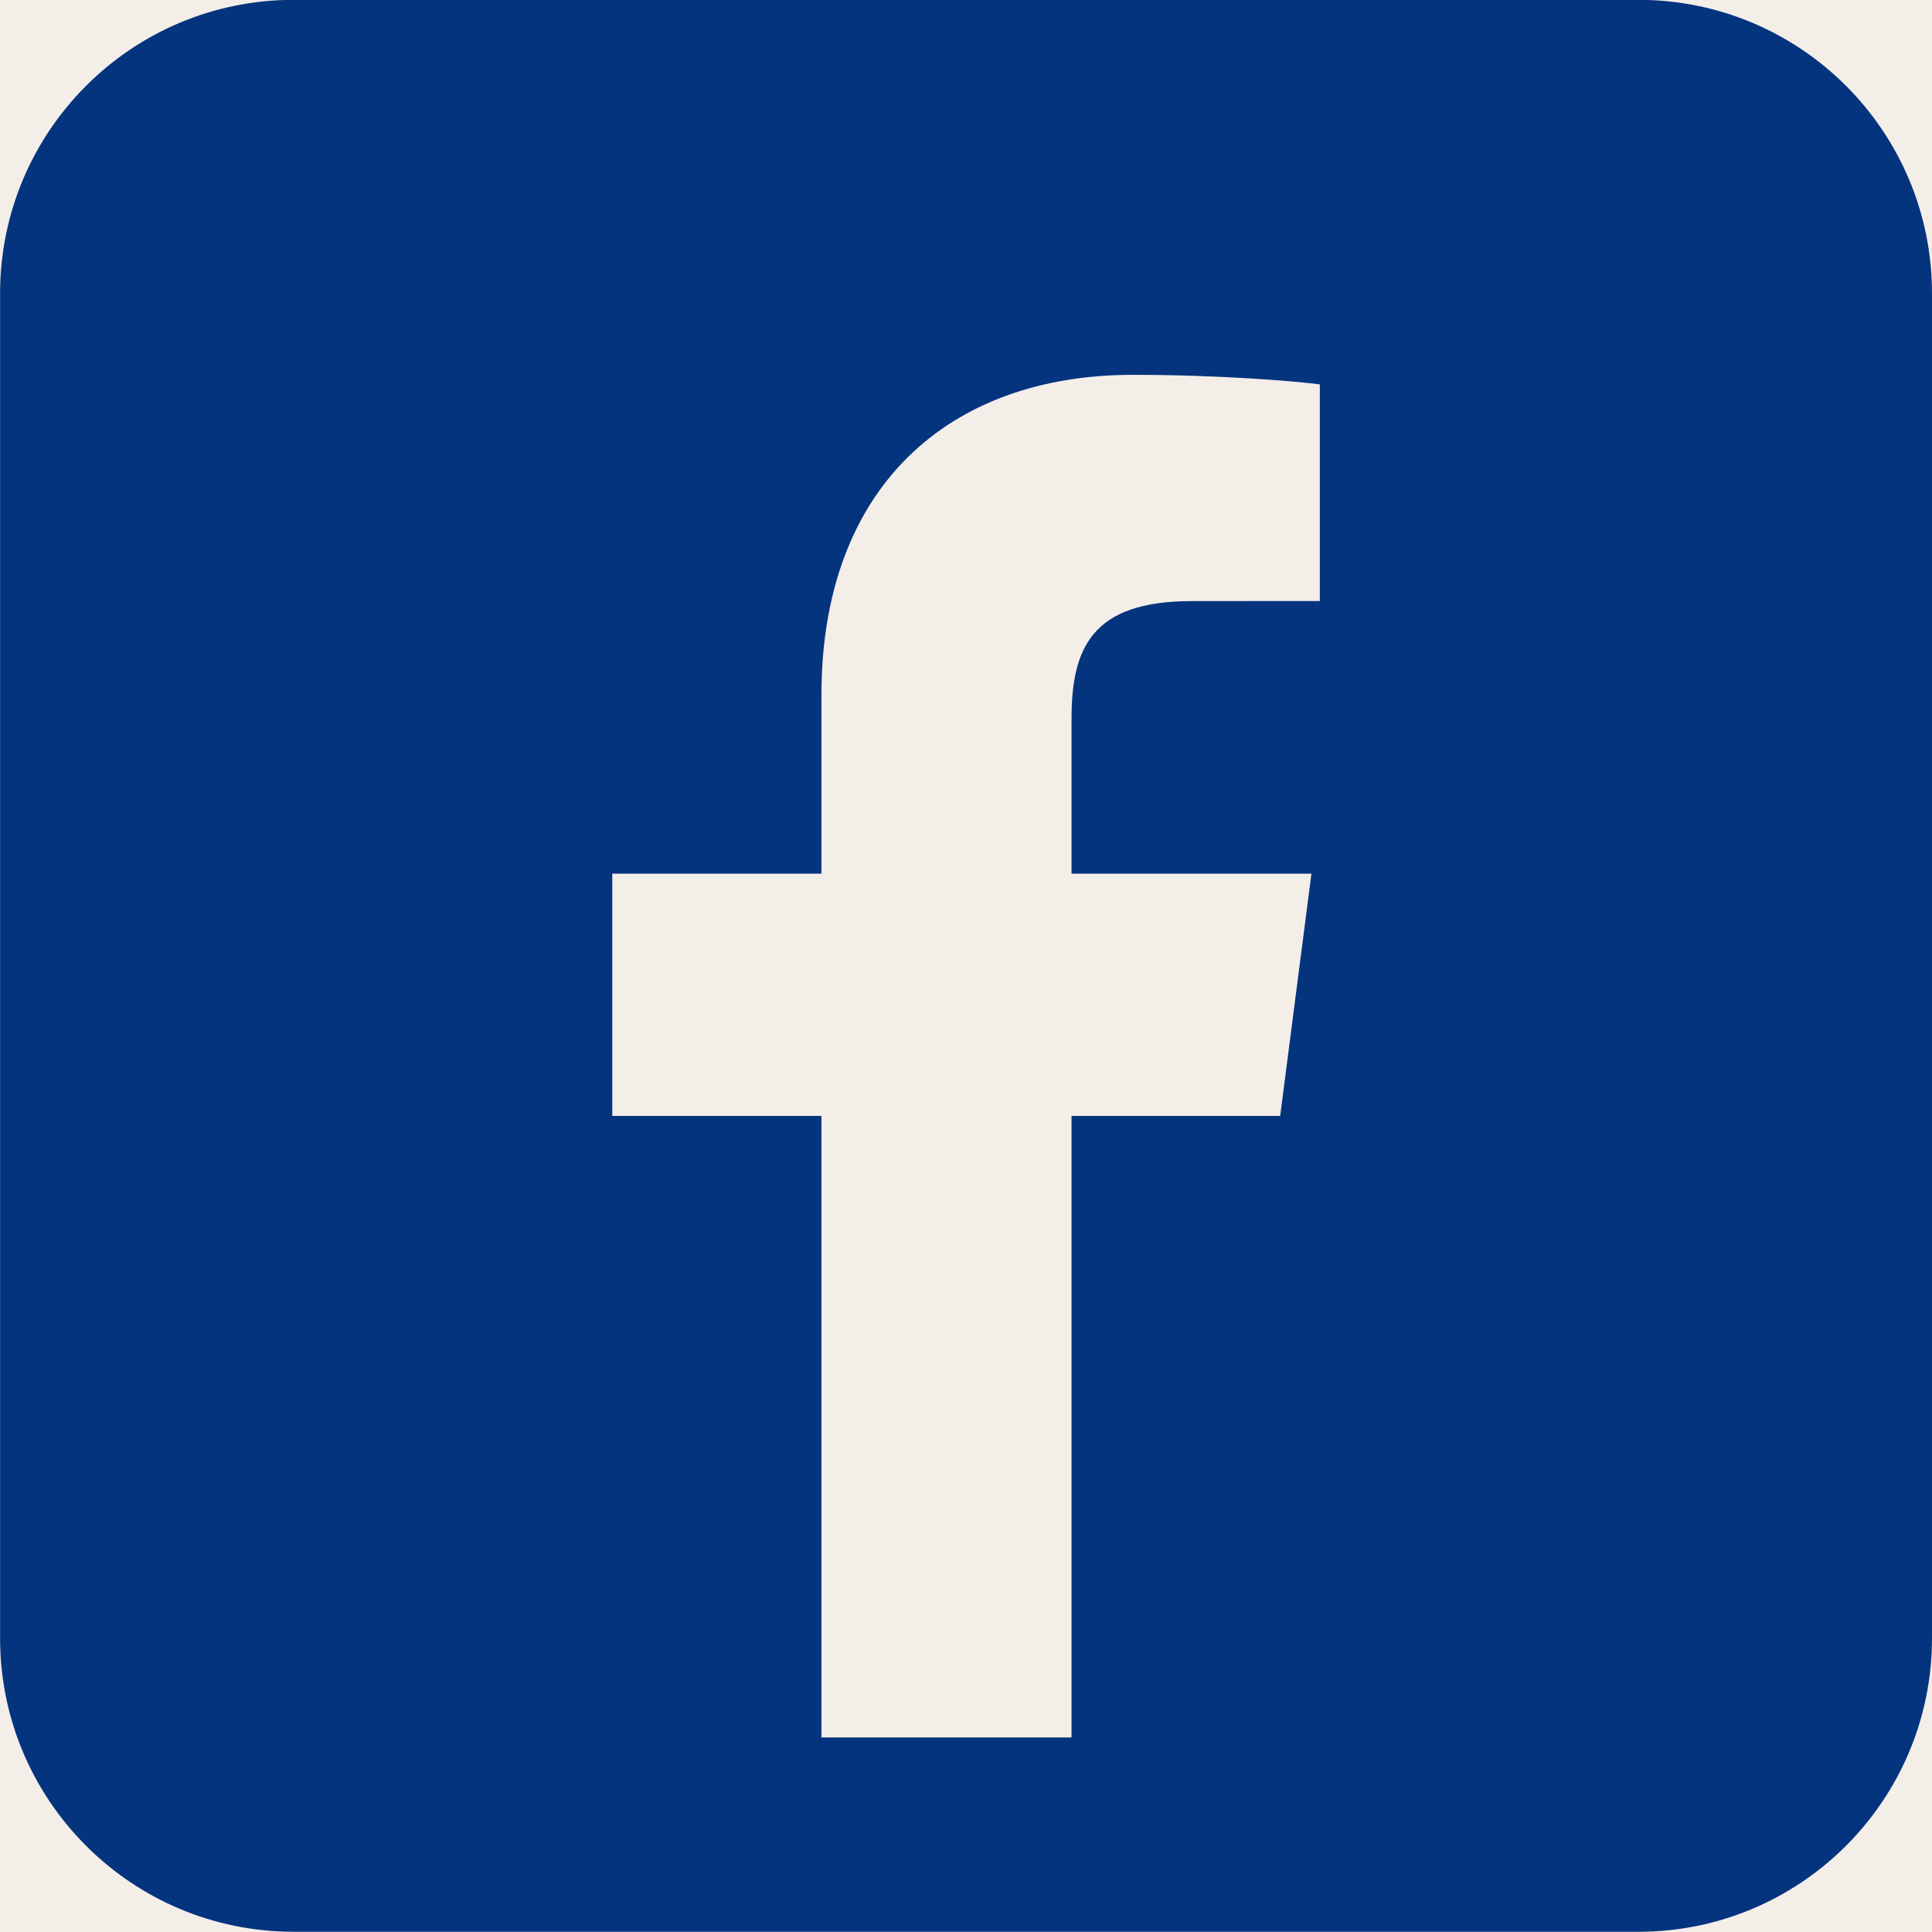
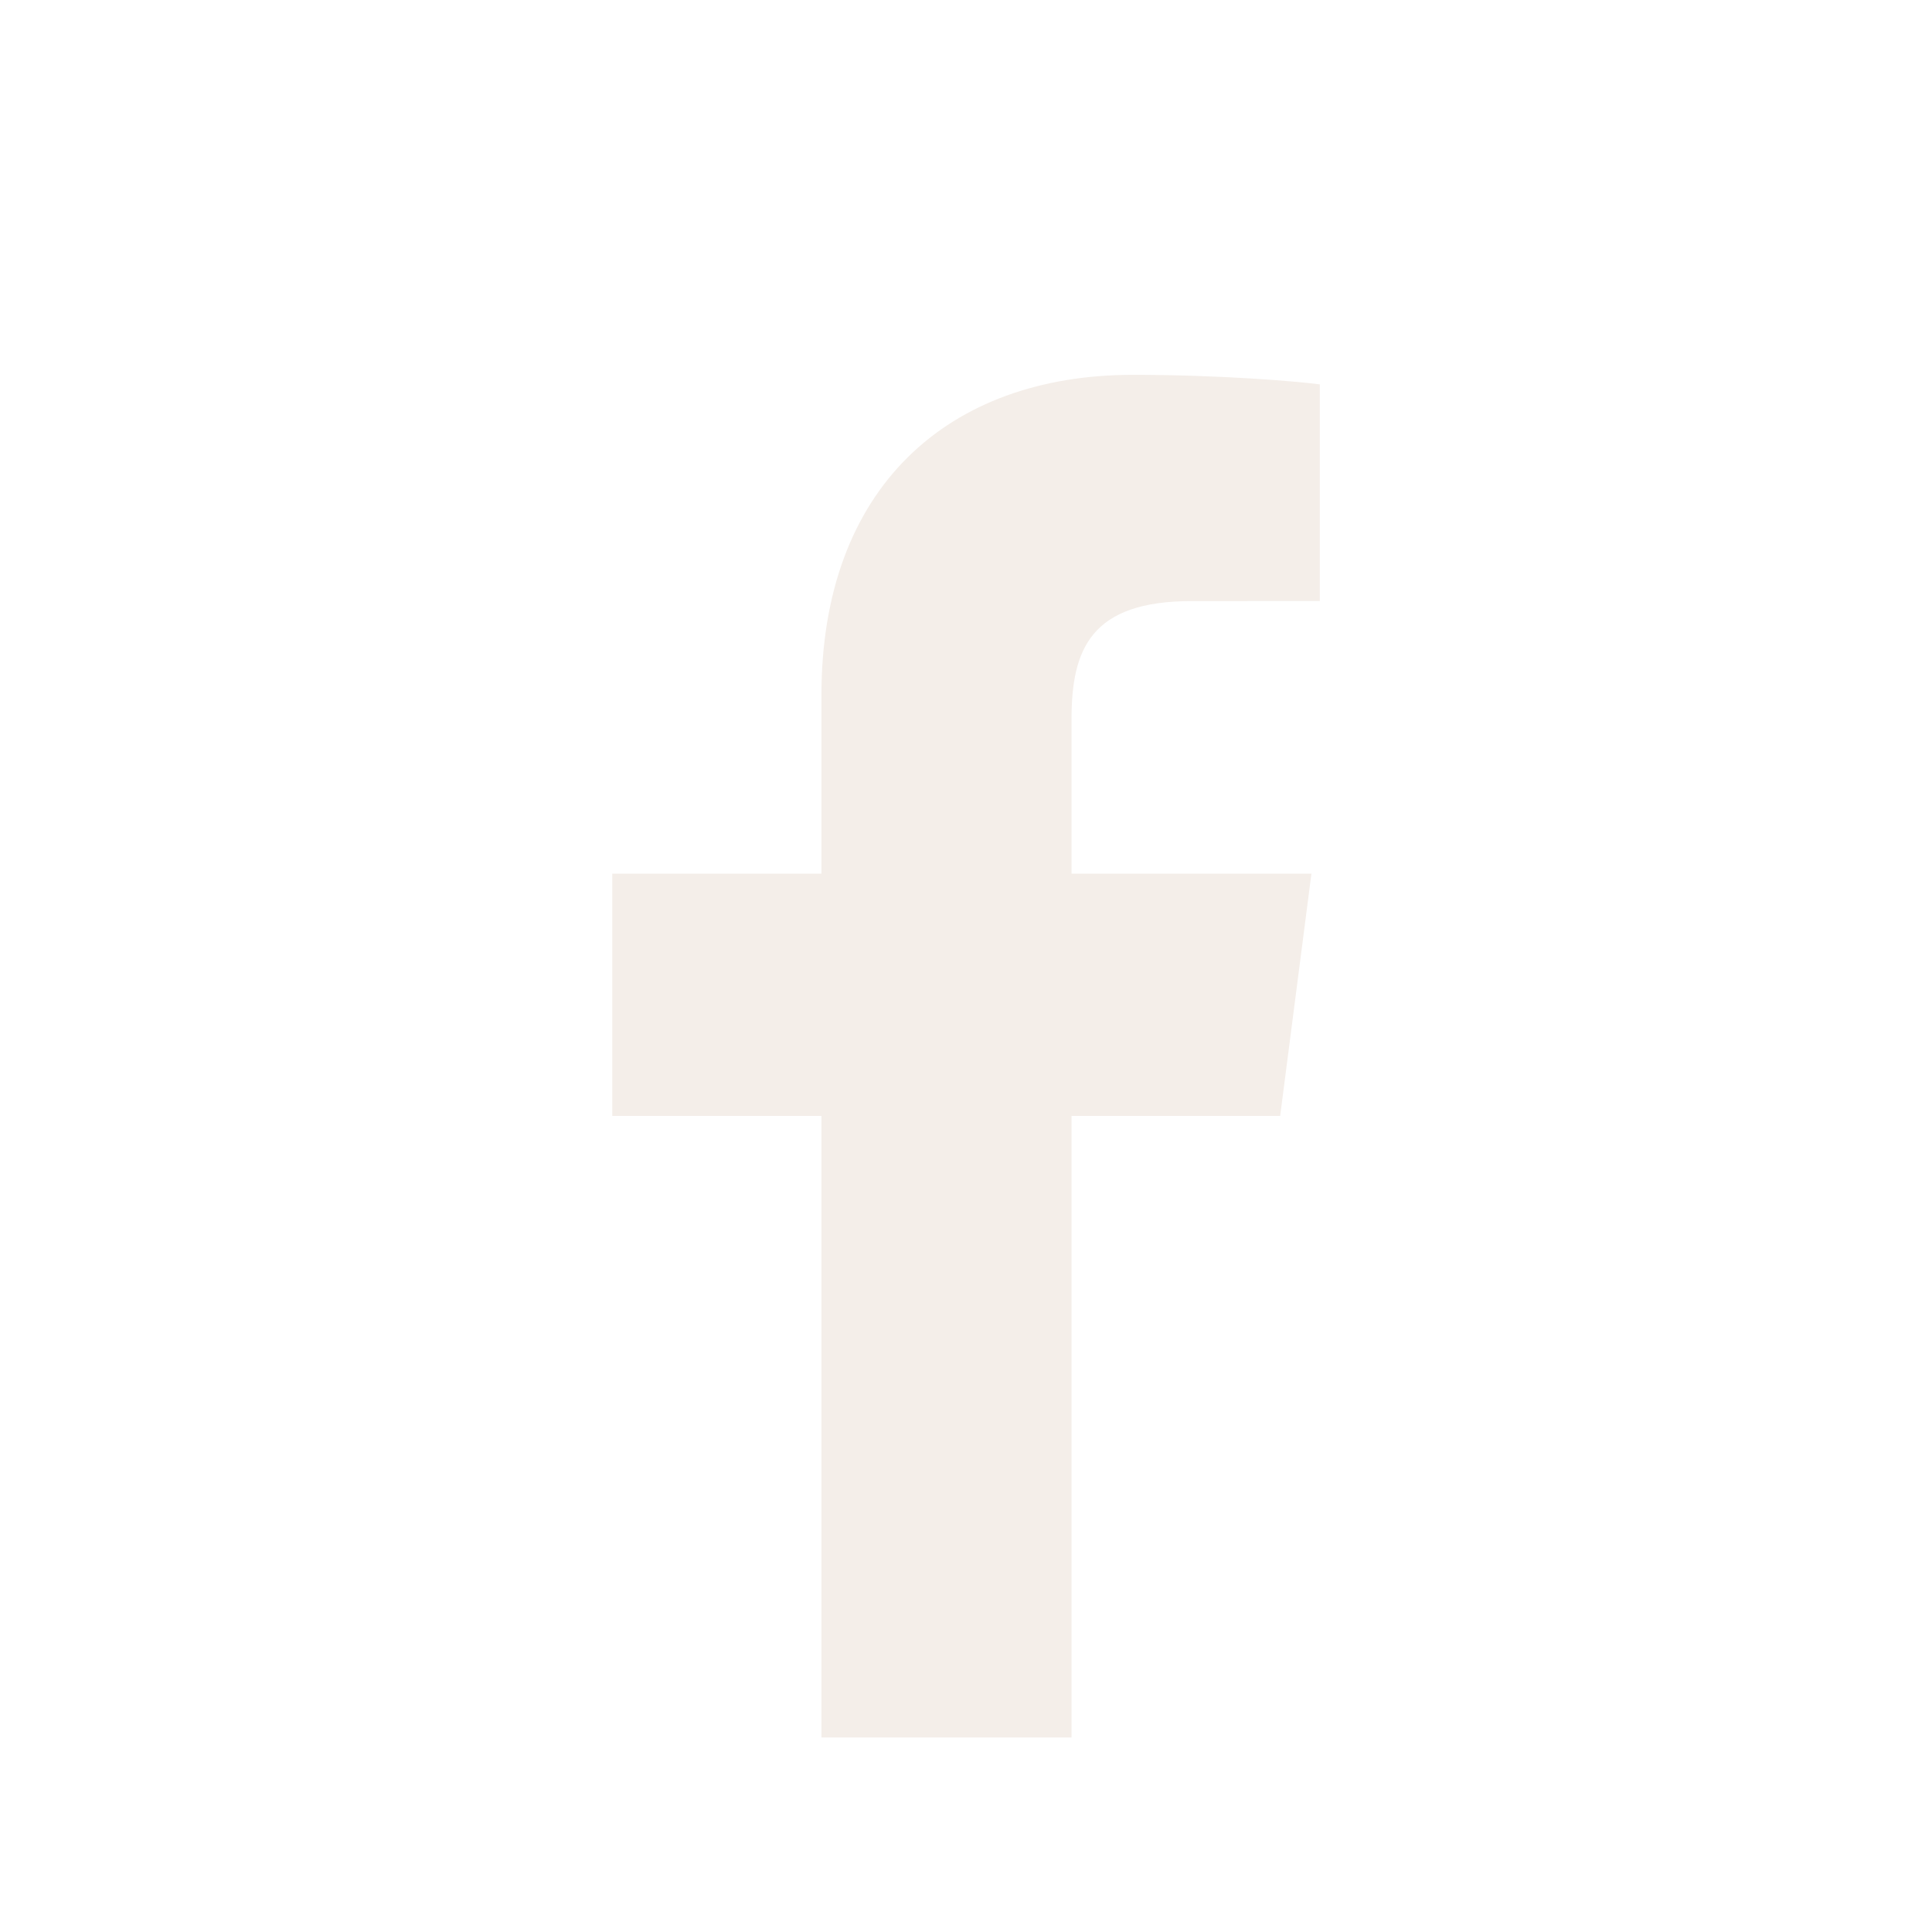
<svg xmlns="http://www.w3.org/2000/svg" width="500" height="500" version="1.0" viewBox="0 0 375 375">
-   <path fill="#fff" d="M-37.5-37.5h450v450h-450z" />
-   <path fill="#f4eee9" d="M-37.5-37.5h450v450h-450z" />
-   <path fill="#05347e" d="M375 317.973c0 31.472-25.508 56.984-56.98 56.984H56.996c-31.469 0-56.98-25.512-56.98-56.984V56.953C.016 25.48 25.527-.03 56.996-.03H318.02C349.488-.031 375 25.48 375 56.953zm0 0" />
  <path fill="#f4eee9" d="m248.48 216.598 6.067-47.016h-46.563v-30.02c0-13.613 3.797-22.89 23.317-22.89l24.875-.016V74.61c-4.293-.574-19.063-1.855-36.27-1.855-35.902 0-60.465 21.914-60.465 62.156v34.672H118.84v47.016h40.601v120.64h48.543v-120.64zm0 0" />
</svg>